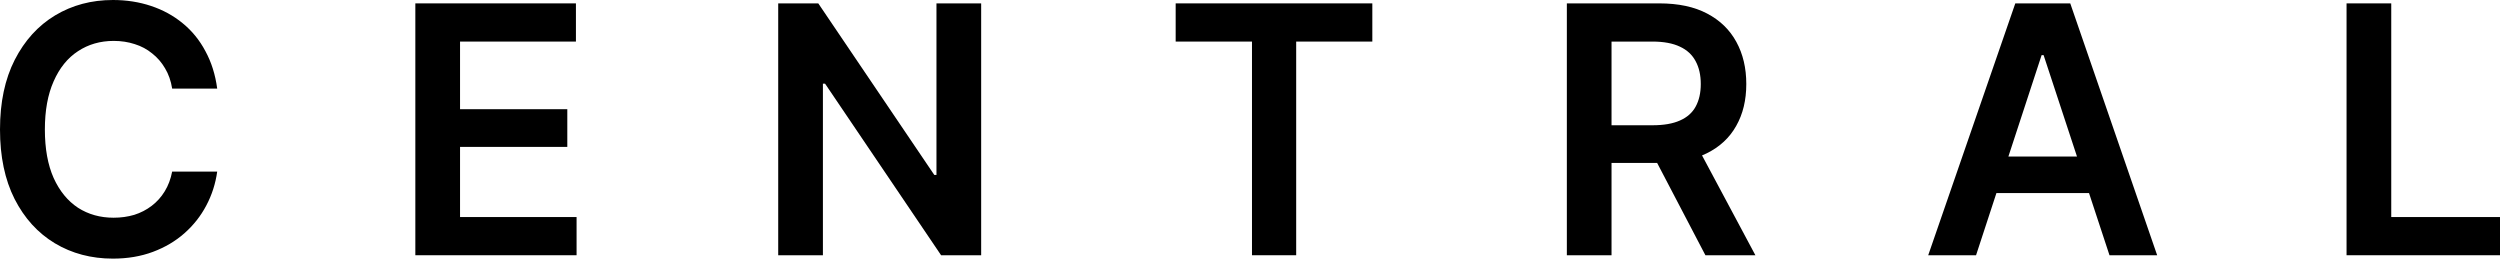
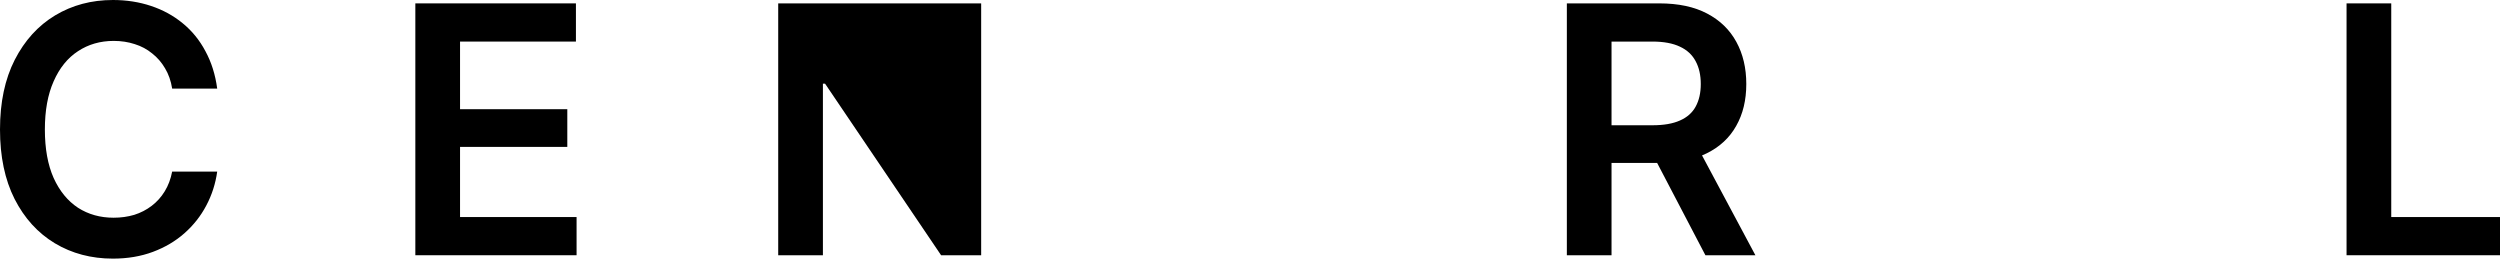
<svg xmlns="http://www.w3.org/2000/svg" width="116" height="12" viewBox="0 0 116 12" fill="none">
  <path d="M5.239 12C4.235 12 3.336 11.762 2.542 11.286C1.754 10.81 1.132 10.126 0.676 9.231C0.225 8.337 0 7.263 0 6.008C0 4.748 0.228 3.671 0.684 2.776C1.144 1.877 1.769 1.19 2.558 0.714C3.352 0.238 4.245 0 5.239 0C5.868 0 6.457 0.092 7.005 0.275C7.558 0.458 8.05 0.727 8.48 1.082C8.91 1.433 9.261 1.864 9.532 2.376C9.809 2.884 9.991 3.461 10.078 4.11H7.988C7.932 3.754 7.822 3.441 7.658 3.169C7.499 2.897 7.3 2.667 7.059 2.478C6.823 2.285 6.555 2.141 6.252 2.047C5.95 1.948 5.625 1.898 5.277 1.898C4.652 1.898 4.099 2.058 3.618 2.376C3.136 2.69 2.76 3.156 2.489 3.773C2.217 4.384 2.082 5.129 2.082 6.008C2.082 6.897 2.217 7.647 2.489 8.259C2.765 8.865 3.142 9.325 3.618 9.639C4.099 9.948 4.65 10.102 5.269 10.102C5.612 10.102 5.932 10.057 6.229 9.969C6.526 9.875 6.795 9.736 7.036 9.553C7.282 9.365 7.484 9.14 7.643 8.878C7.807 8.612 7.922 8.306 7.988 7.961H10.078C10.001 8.52 9.832 9.046 9.571 9.537C9.315 10.024 8.977 10.452 8.557 10.823C8.142 11.19 7.655 11.477 7.097 11.686C6.539 11.895 5.92 12 5.239 12Z" fill="black" />
  <path d="M19.272 11.843V0.157H26.723V1.929H21.346V5.067H26.323V6.816H21.346V10.071H26.753V11.843H19.272Z" fill="black" />
-   <path d="M45.526 0.157V11.843H43.667L38.283 3.882H38.183V11.843H36.109V0.157H37.968L43.352 8.118H43.452V0.157H45.526Z" fill="black" />
-   <path d="M54.551 1.929V0.157H63.676V1.929H60.143V11.843H58.092V1.929H54.551Z" fill="black" />
+   <path d="M45.526 0.157V11.843H43.667L38.283 3.882H38.183V11.843H36.109V0.157H37.968H43.452V0.157H45.526Z" fill="black" />
  <path d="M72.702 11.843V0.157H76.995C77.876 0.157 78.614 0.314 79.207 0.627C79.807 0.941 80.26 1.38 80.567 1.945C80.874 2.505 81.028 3.156 81.028 3.898C81.028 4.646 80.872 5.294 80.559 5.843C80.252 6.392 79.796 6.816 79.192 7.114C78.588 7.412 77.845 7.561 76.965 7.561H73.915V5.812H76.68C77.198 5.812 77.62 5.739 77.948 5.592C78.281 5.446 78.524 5.231 78.677 4.949C78.836 4.661 78.916 4.311 78.916 3.898C78.916 3.485 78.836 3.132 78.677 2.839C78.519 2.541 78.276 2.316 77.948 2.165C77.62 2.008 77.195 1.929 76.673 1.929H74.775V11.843H72.702ZM79.131 11.843L76.358 6.541H78.616L81.45 11.843H79.131Z" fill="black" />
-   <path d="M91.689 11.843H89.469L93.51 0.157H96.06L100.092 11.843H97.88L94.823 2.557H94.731L91.689 11.843ZM91.766 7.263H97.796V8.957H91.766V7.263Z" fill="black" />
  <path d="M108.88 11.843V0.157H110.954V10.071H116V11.843H108.88Z" fill="black" />
</svg>